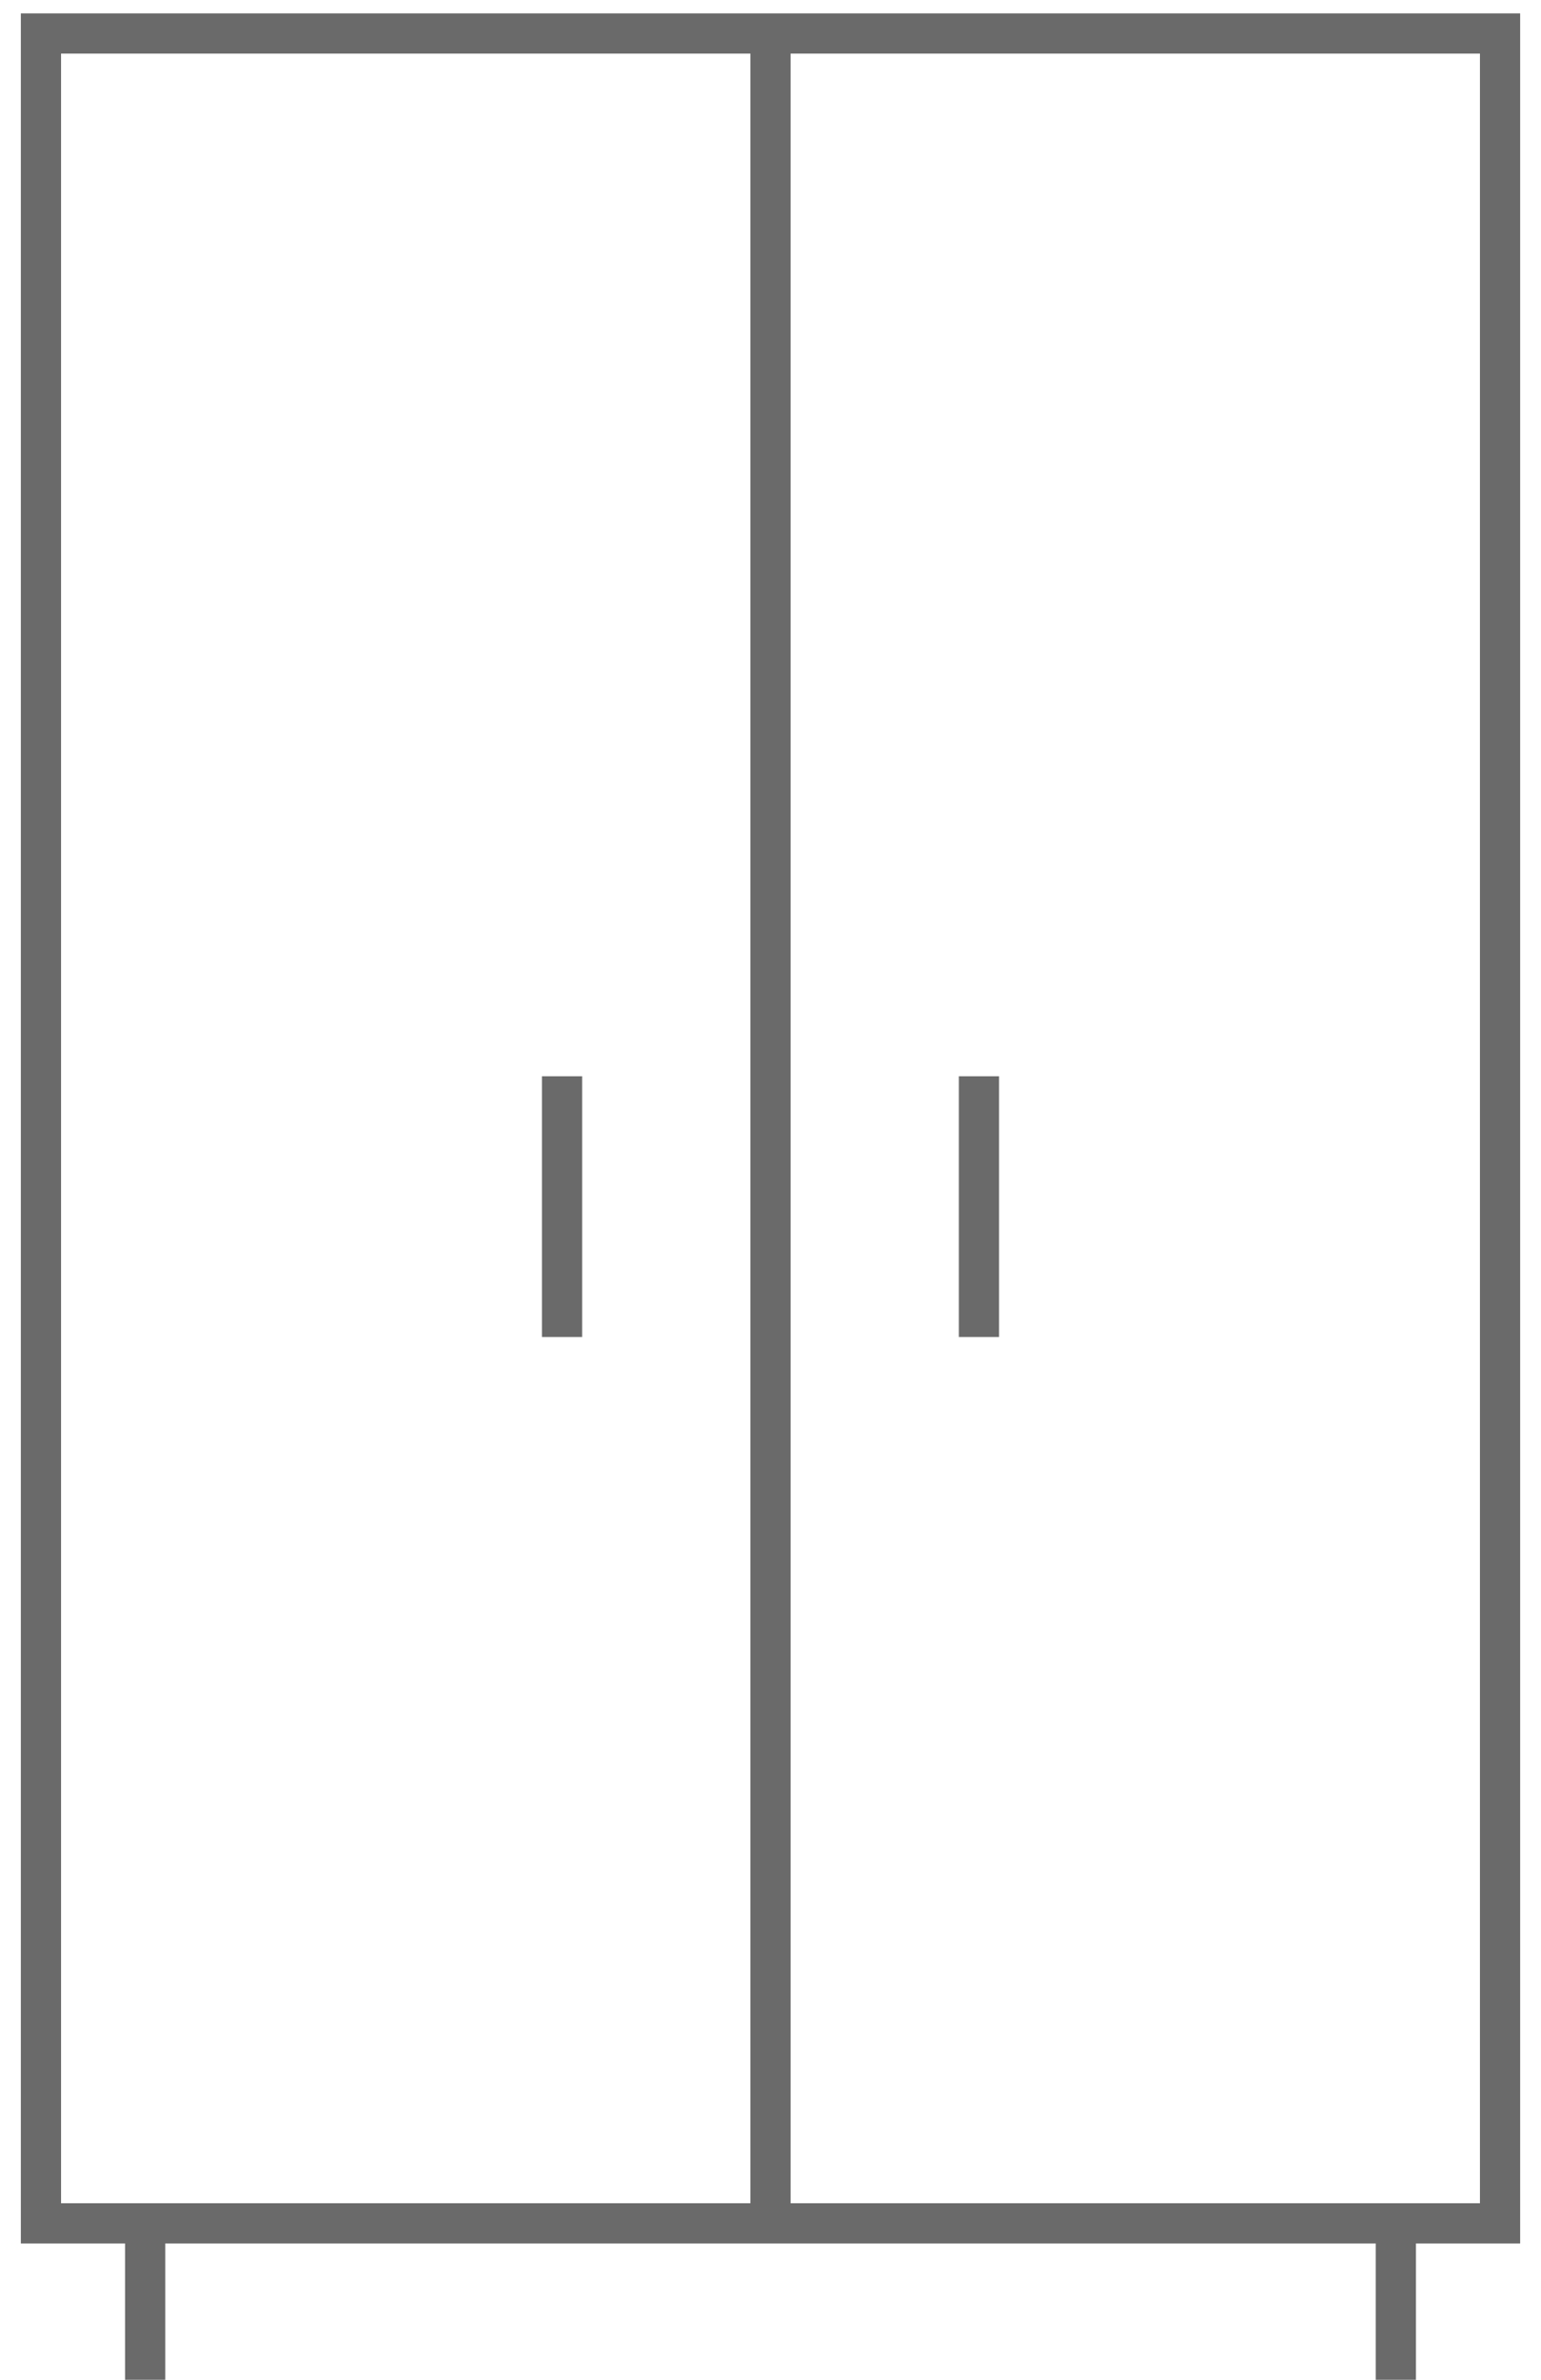
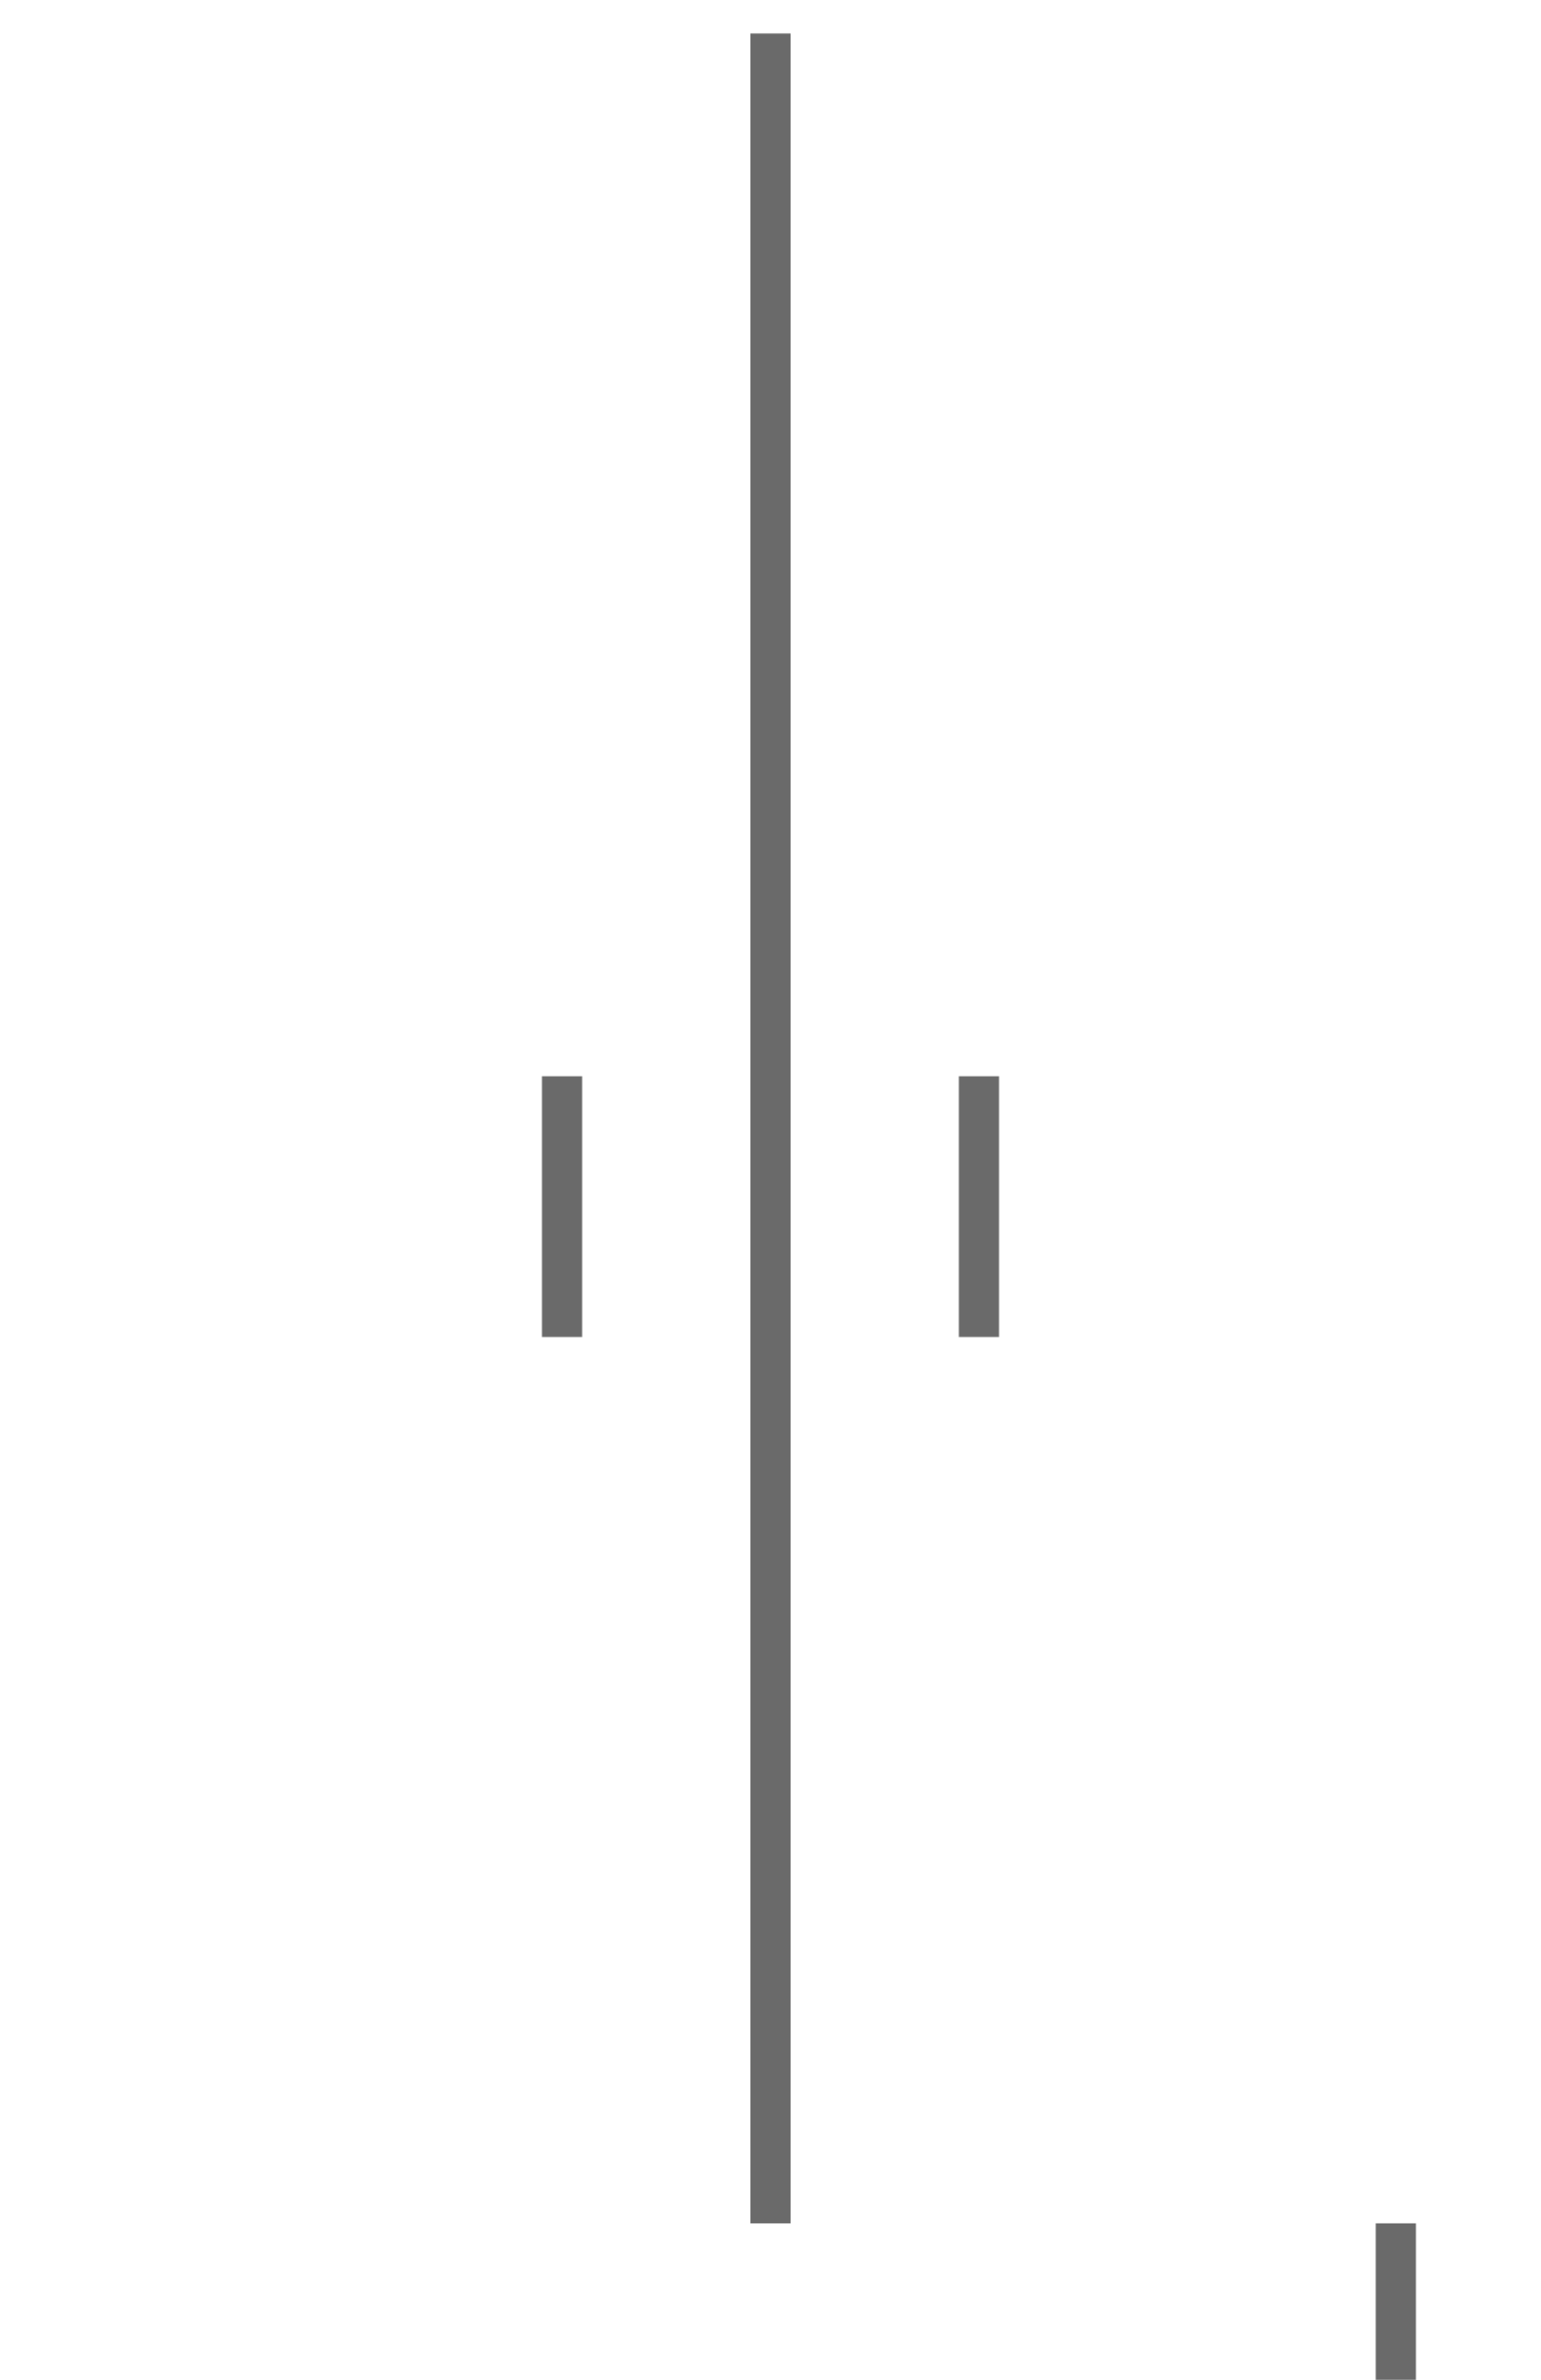
<svg xmlns="http://www.w3.org/2000/svg" width="46" height="71" viewBox="0 0 46 71" fill="none">
-   <path d="M44.778 0.999H1.222V66.332H44.778V0.999Z" stroke="#6A6A6A" stroke-width="1.2" stroke-miterlimit="10" />
  <path d="M23 0.999V66.332" stroke="#6A6A6A" stroke-width="1.2" stroke-miterlimit="10" />
  <path d="M16.778 32.11V39.888" stroke="#6A6A6A" stroke-width="1.2" stroke-miterlimit="10" />
  <path d="M29.222 32.11V39.888" stroke="#6A6A6A" stroke-width="1.2" stroke-miterlimit="10" />
-   <path d="M4.333 66.332V70.999" stroke="#6A6A6A" stroke-width="1.2" stroke-miterlimit="10" />
  <path d="M41.667 66.332V70.999" stroke="#6A6A6A" stroke-width="1.2" stroke-miterlimit="10" />
</svg>